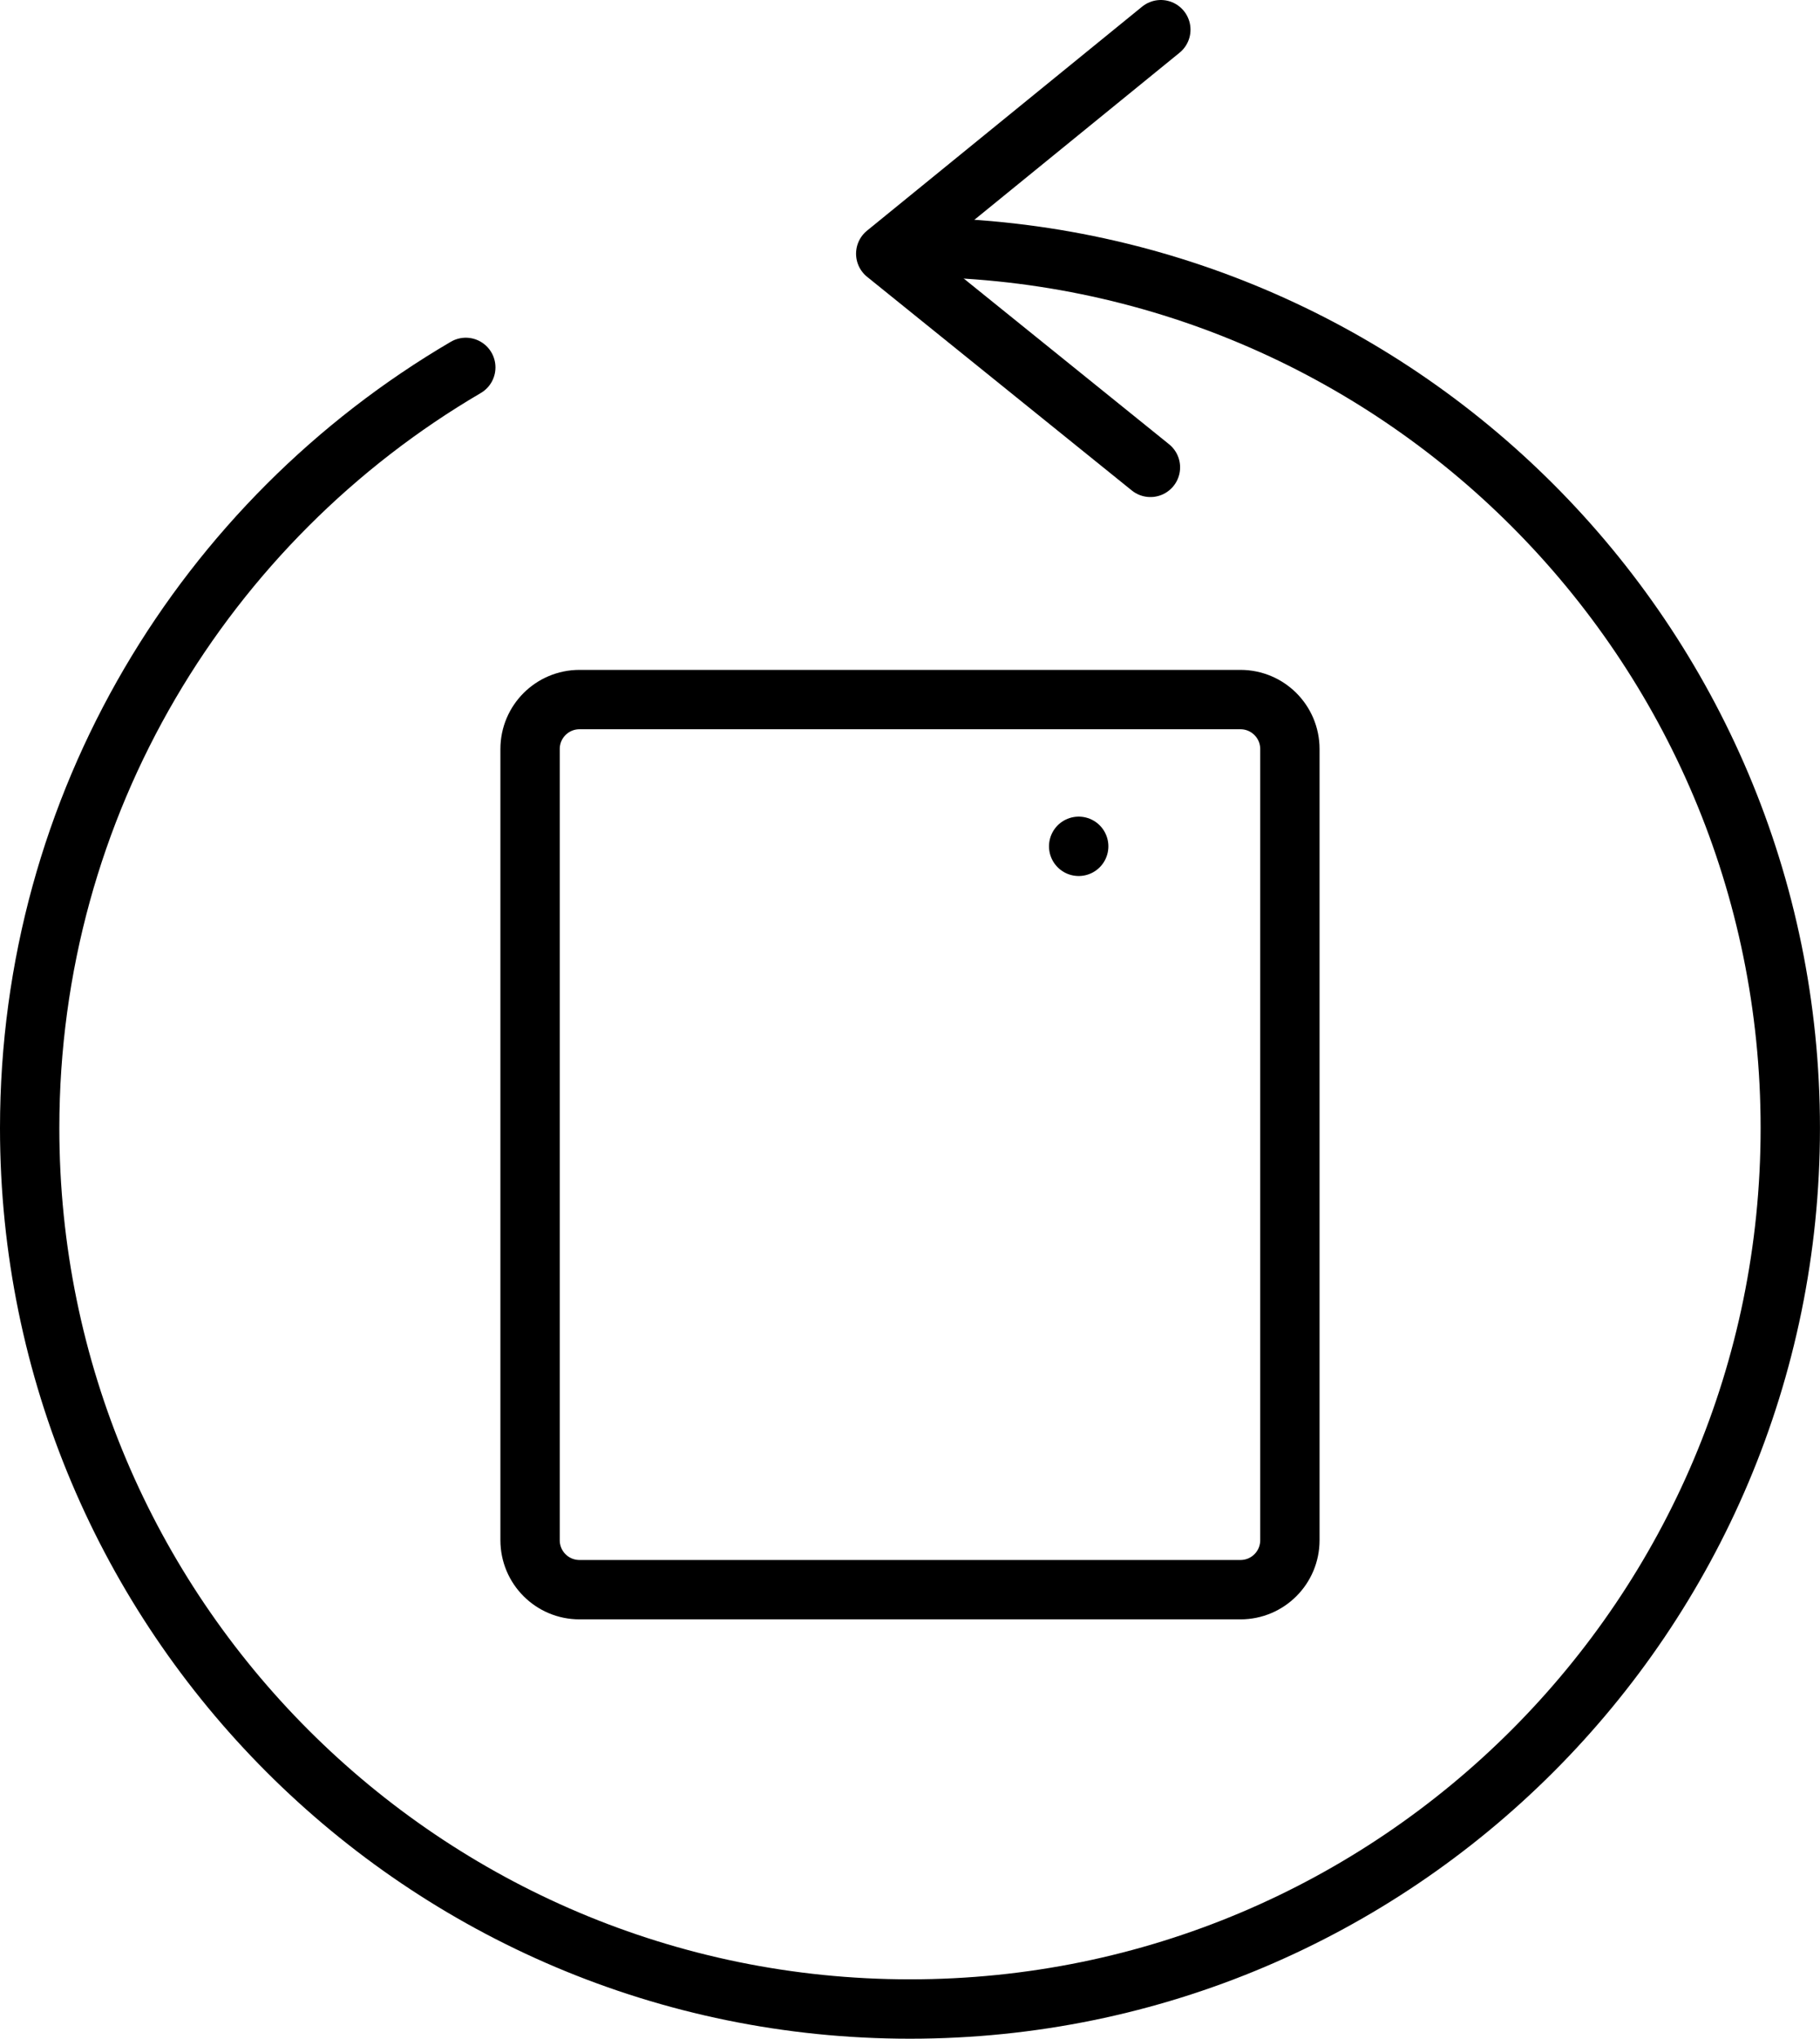
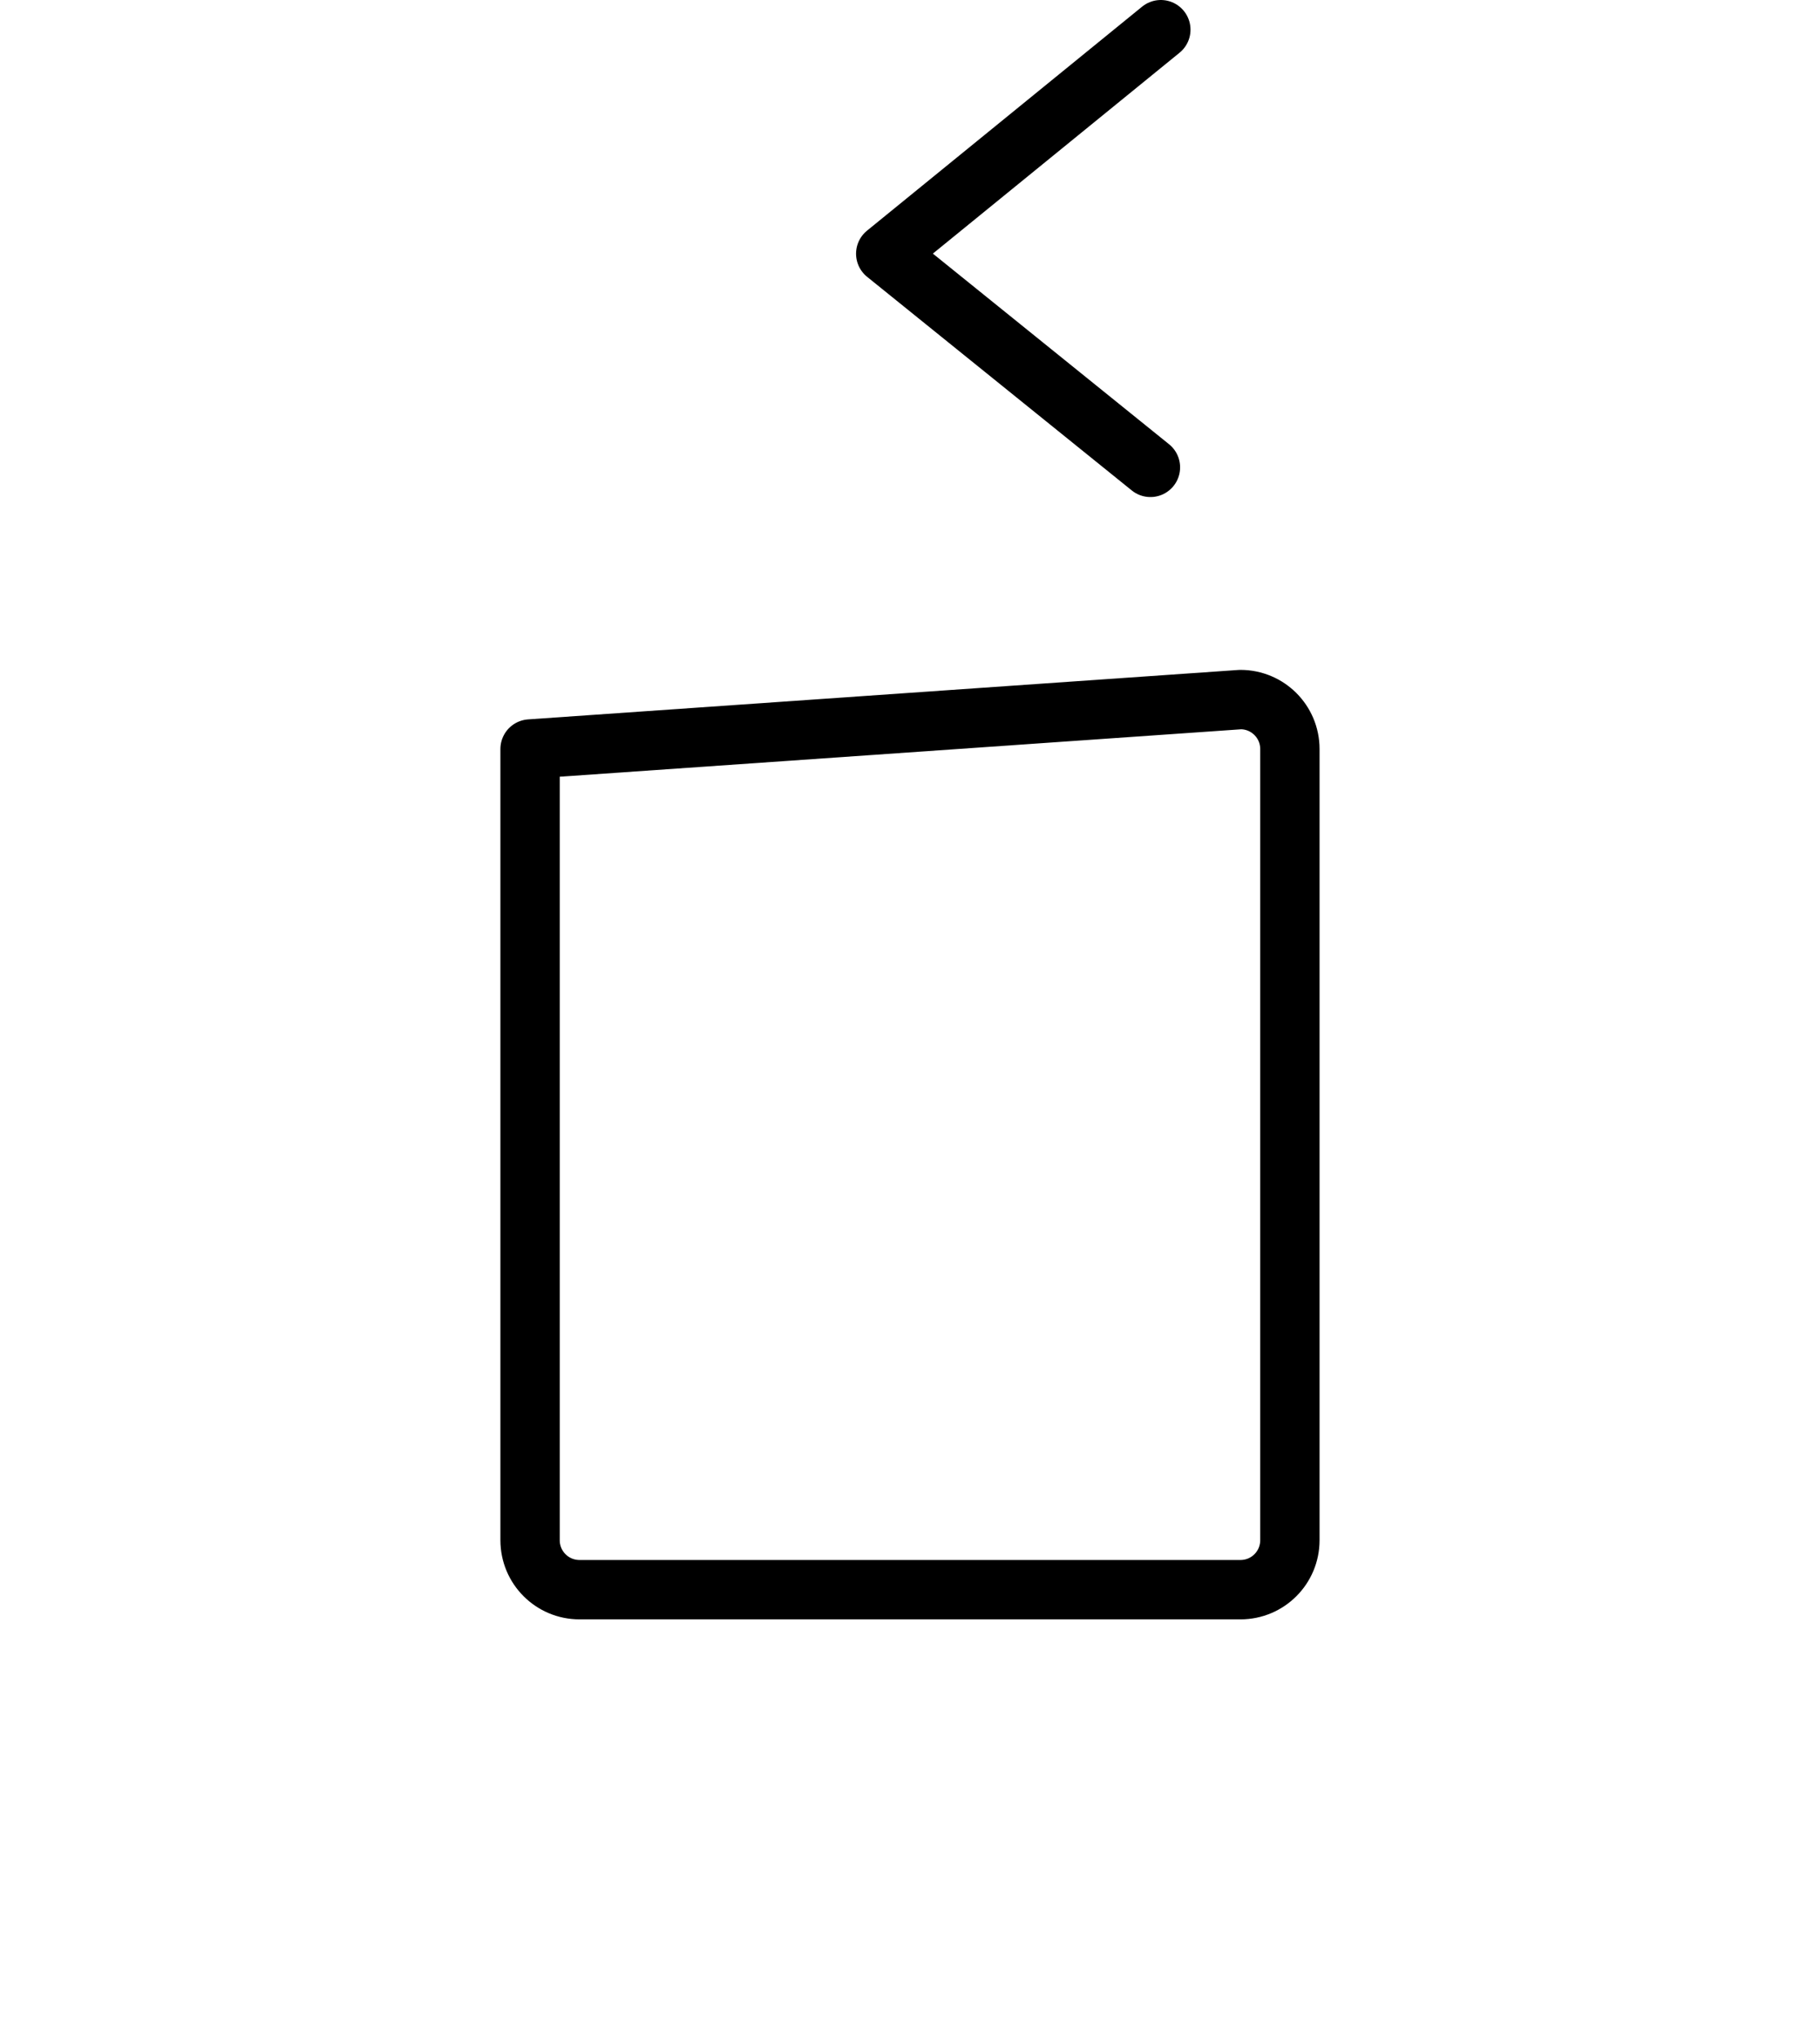
<svg xmlns="http://www.w3.org/2000/svg" xmlns:xlink="http://www.w3.org/1999/xlink" id="ec3IL1x6sqb1" viewBox="0 0 46.005 51.5" shape-rendering="geometricPrecision" text-rendering="geometricPrecision">
  <style>#ec3IL1x6sqb8 {animation: ec3IL1x6sqb8_s_do 5000ms linear infinite normal forwards}@keyframes ec3IL1x6sqb8_s_do { 0% {stroke-dashoffset: 9.95} 13.2% {stroke-dashoffset: 0} 100% {stroke-dashoffset: 0}} #ec3IL1x6sqb9 {animation: ec3IL1x6sqb9_s_do 5000ms linear infinite normal forwards}@keyframes ec3IL1x6sqb9_s_do { 0% {stroke-dashoffset: 4.75} 12% {stroke-dashoffset: 4.75} 25.2% {stroke-dashoffset: 0} 100% {stroke-dashoffset: 0}} #ec3IL1x6sqb10 {animation-name: ec3IL1x6sqb10_c_o, ec3IL1x6sqb10_s_do;animation-duration: 5000ms;animation-fill-mode: forwards;animation-timing-function: linear;animation-direction: normal;animation-iteration-count: infinite;}@keyframes ec3IL1x6sqb10_c_o { 0% {opacity: 0} 22% {opacity: 0} 26% {opacity: 1} 100% {opacity: 1}}@keyframes ec3IL1x6sqb10_s_do { 0% {stroke-dashoffset: 29.51} 26% {stroke-dashoffset: 29.51} 51.2% {stroke-dashoffset: 0} 100% {stroke-dashoffset: 0}}</style>
  <defs>
    <rect id="ec3IL1x6sqb2" width="46.005" height="51.5" rx="0" ry="0" />
  </defs>
  <g id="ec3IL1x6sqb3">
    <g id="ec3IL1x6sqb4" clip-path="url(#ec3IL1x6sqb11)">
-       <path id="ec3IL1x6sqb5" d="M23.002,6.245C35.292,6.245,45.254,16.208,45.254,28.497C45.254,40.787,35.292,50.75,23.002,50.75C10.712,50.75,0.75,40.787,0.75,28.497C0.75,20.303,5.179,13.143,11.774,9.281" transform="matrix(1 0 0 1 -0 0)" fill="none" stroke="rgb(0,0,0)" stroke-width="1.5" stroke-linecap="round" stroke-linejoin="round" stroke-miterlimit="10" />
      <polyline id="ec3IL1x6sqb6" points="29.343,0.75 22.389,6.409 29.08,11.806" fill="none" stroke="rgb(0,0,0)" stroke-width="1.5" stroke-linecap="round" stroke-linejoin="round" stroke-miterlimit="10" />
-       <path id="ec3IL1x6sqb7" d="M31.356,40.157L14.648,40.157C13.958,40.157,13.399,39.598,13.399,38.908L13.399,18.921C13.399,18.231,13.958,17.672,14.648,17.672L31.356,17.672C32.046,17.672,32.605,18.231,32.605,18.921L32.605,38.908C32.605,39.598,32.046,40.157,31.356,40.157Z" fill="none" stroke="rgb(0,0,0)" stroke-width="1.5" stroke-linecap="round" stroke-linejoin="round" stroke-miterlimit="10" />
-       <line id="ec3IL1x6sqb8" x1="17.316" y1="21.379" x2="27.267" y2="21.379" fill="none" stroke="rgb(0,0,0)" stroke-width="1.5" stroke-linecap="round" stroke-linejoin="round" stroke-miterlimit="10" stroke-dashoffset="9.95" stroke-dasharray="9.95" />
-       <line id="ec3IL1x6sqb9" x1="17.316" y1="25.783" x2="22.064" y2="25.783" fill="none" stroke="rgb(203,25,125)" stroke-width="1.5" stroke-linecap="round" stroke-linejoin="round" stroke-miterlimit="10" stroke-dashoffset="4.75" stroke-dasharray="4.75" />
+       <path id="ec3IL1x6sqb7" d="M31.356,40.157L14.648,40.157C13.958,40.157,13.399,39.598,13.399,38.908L13.399,18.921L31.356,17.672C32.046,17.672,32.605,18.231,32.605,18.921L32.605,38.908C32.605,39.598,32.046,40.157,31.356,40.157Z" fill="none" stroke="rgb(0,0,0)" stroke-width="1.5" stroke-linecap="round" stroke-linejoin="round" stroke-miterlimit="10" />
      <rect id="ec3IL1x6sqb10" width="10.751" height="4.005" rx="0" ry="0" transform="matrix(1 0 0 1 17.316 32.356)" opacity="0" fill="none" stroke="rgb(203,25,125)" stroke-width="1.5" stroke-linecap="round" stroke-linejoin="round" stroke-miterlimit="10" stroke-dashoffset="29.51" stroke-dasharray="29.51" />
      <clipPath id="ec3IL1x6sqb11">
        <use id="ec3IL1x6sqb12" width="46.005" height="51.5" xlink:href="#ec3IL1x6sqb2" fill="rgb(0,0,0)" stroke="none" stroke-width="1" />
      </clipPath>
    </g>
  </g>
</svg>